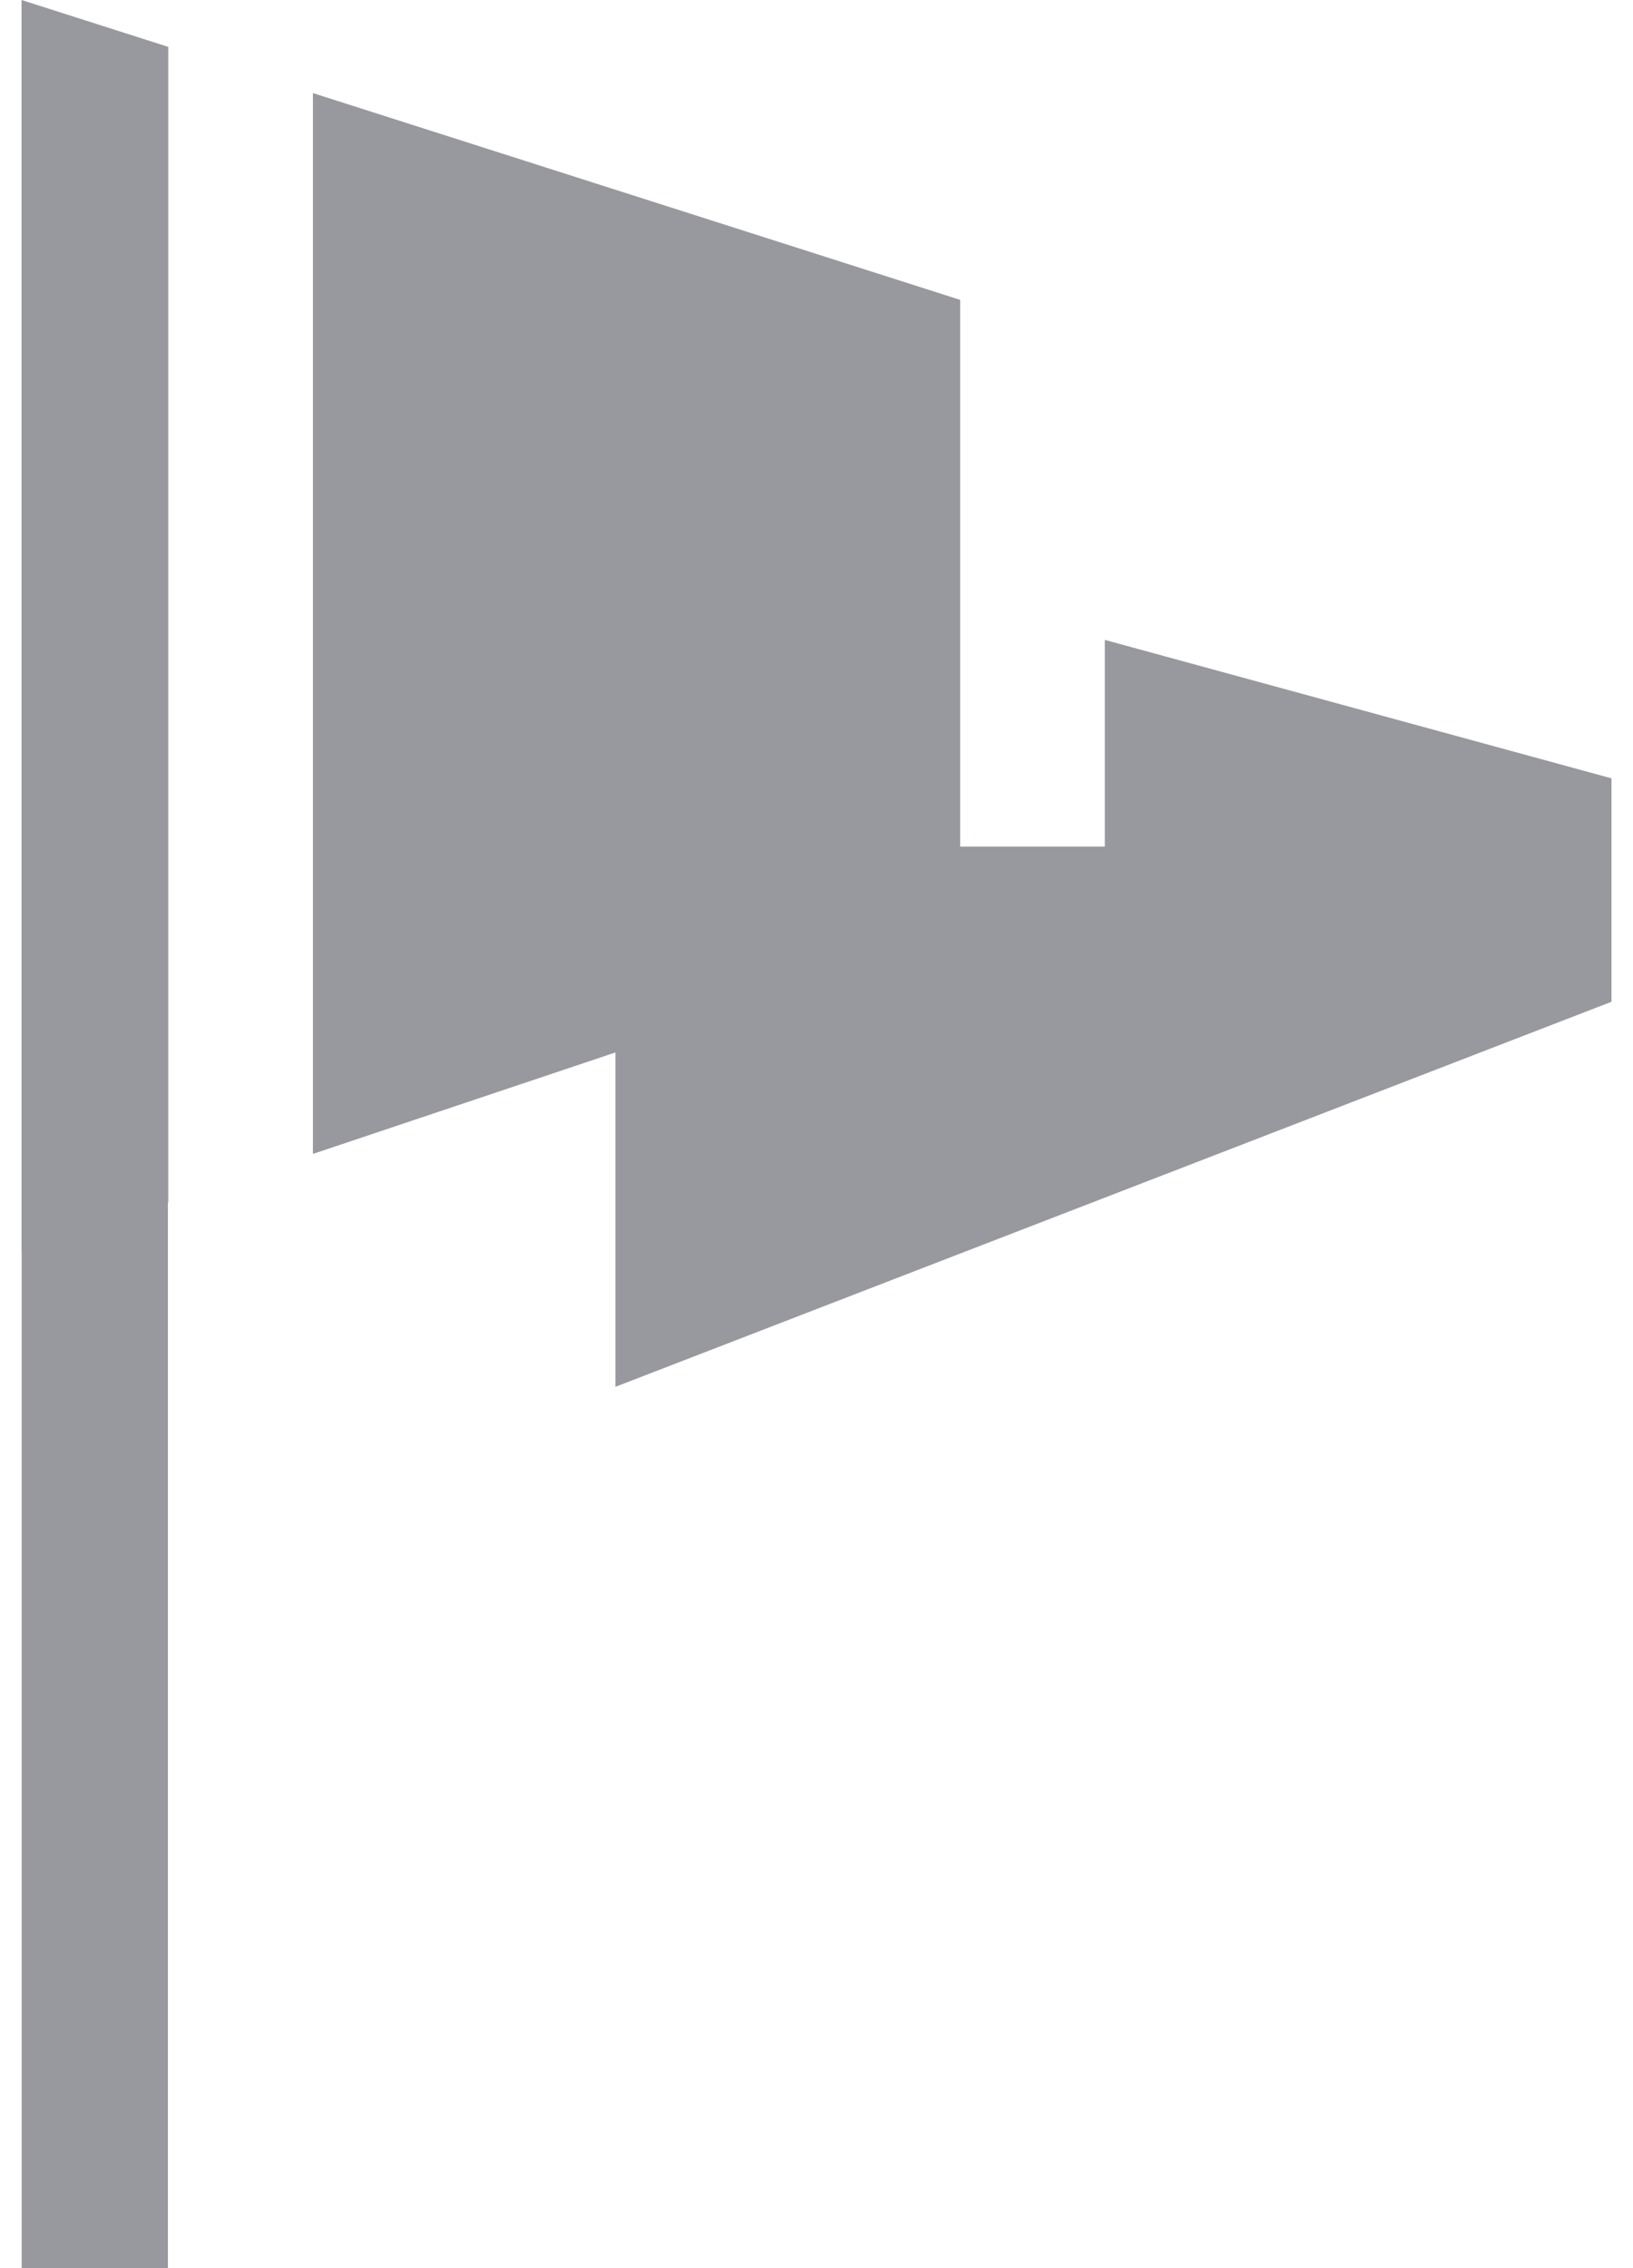
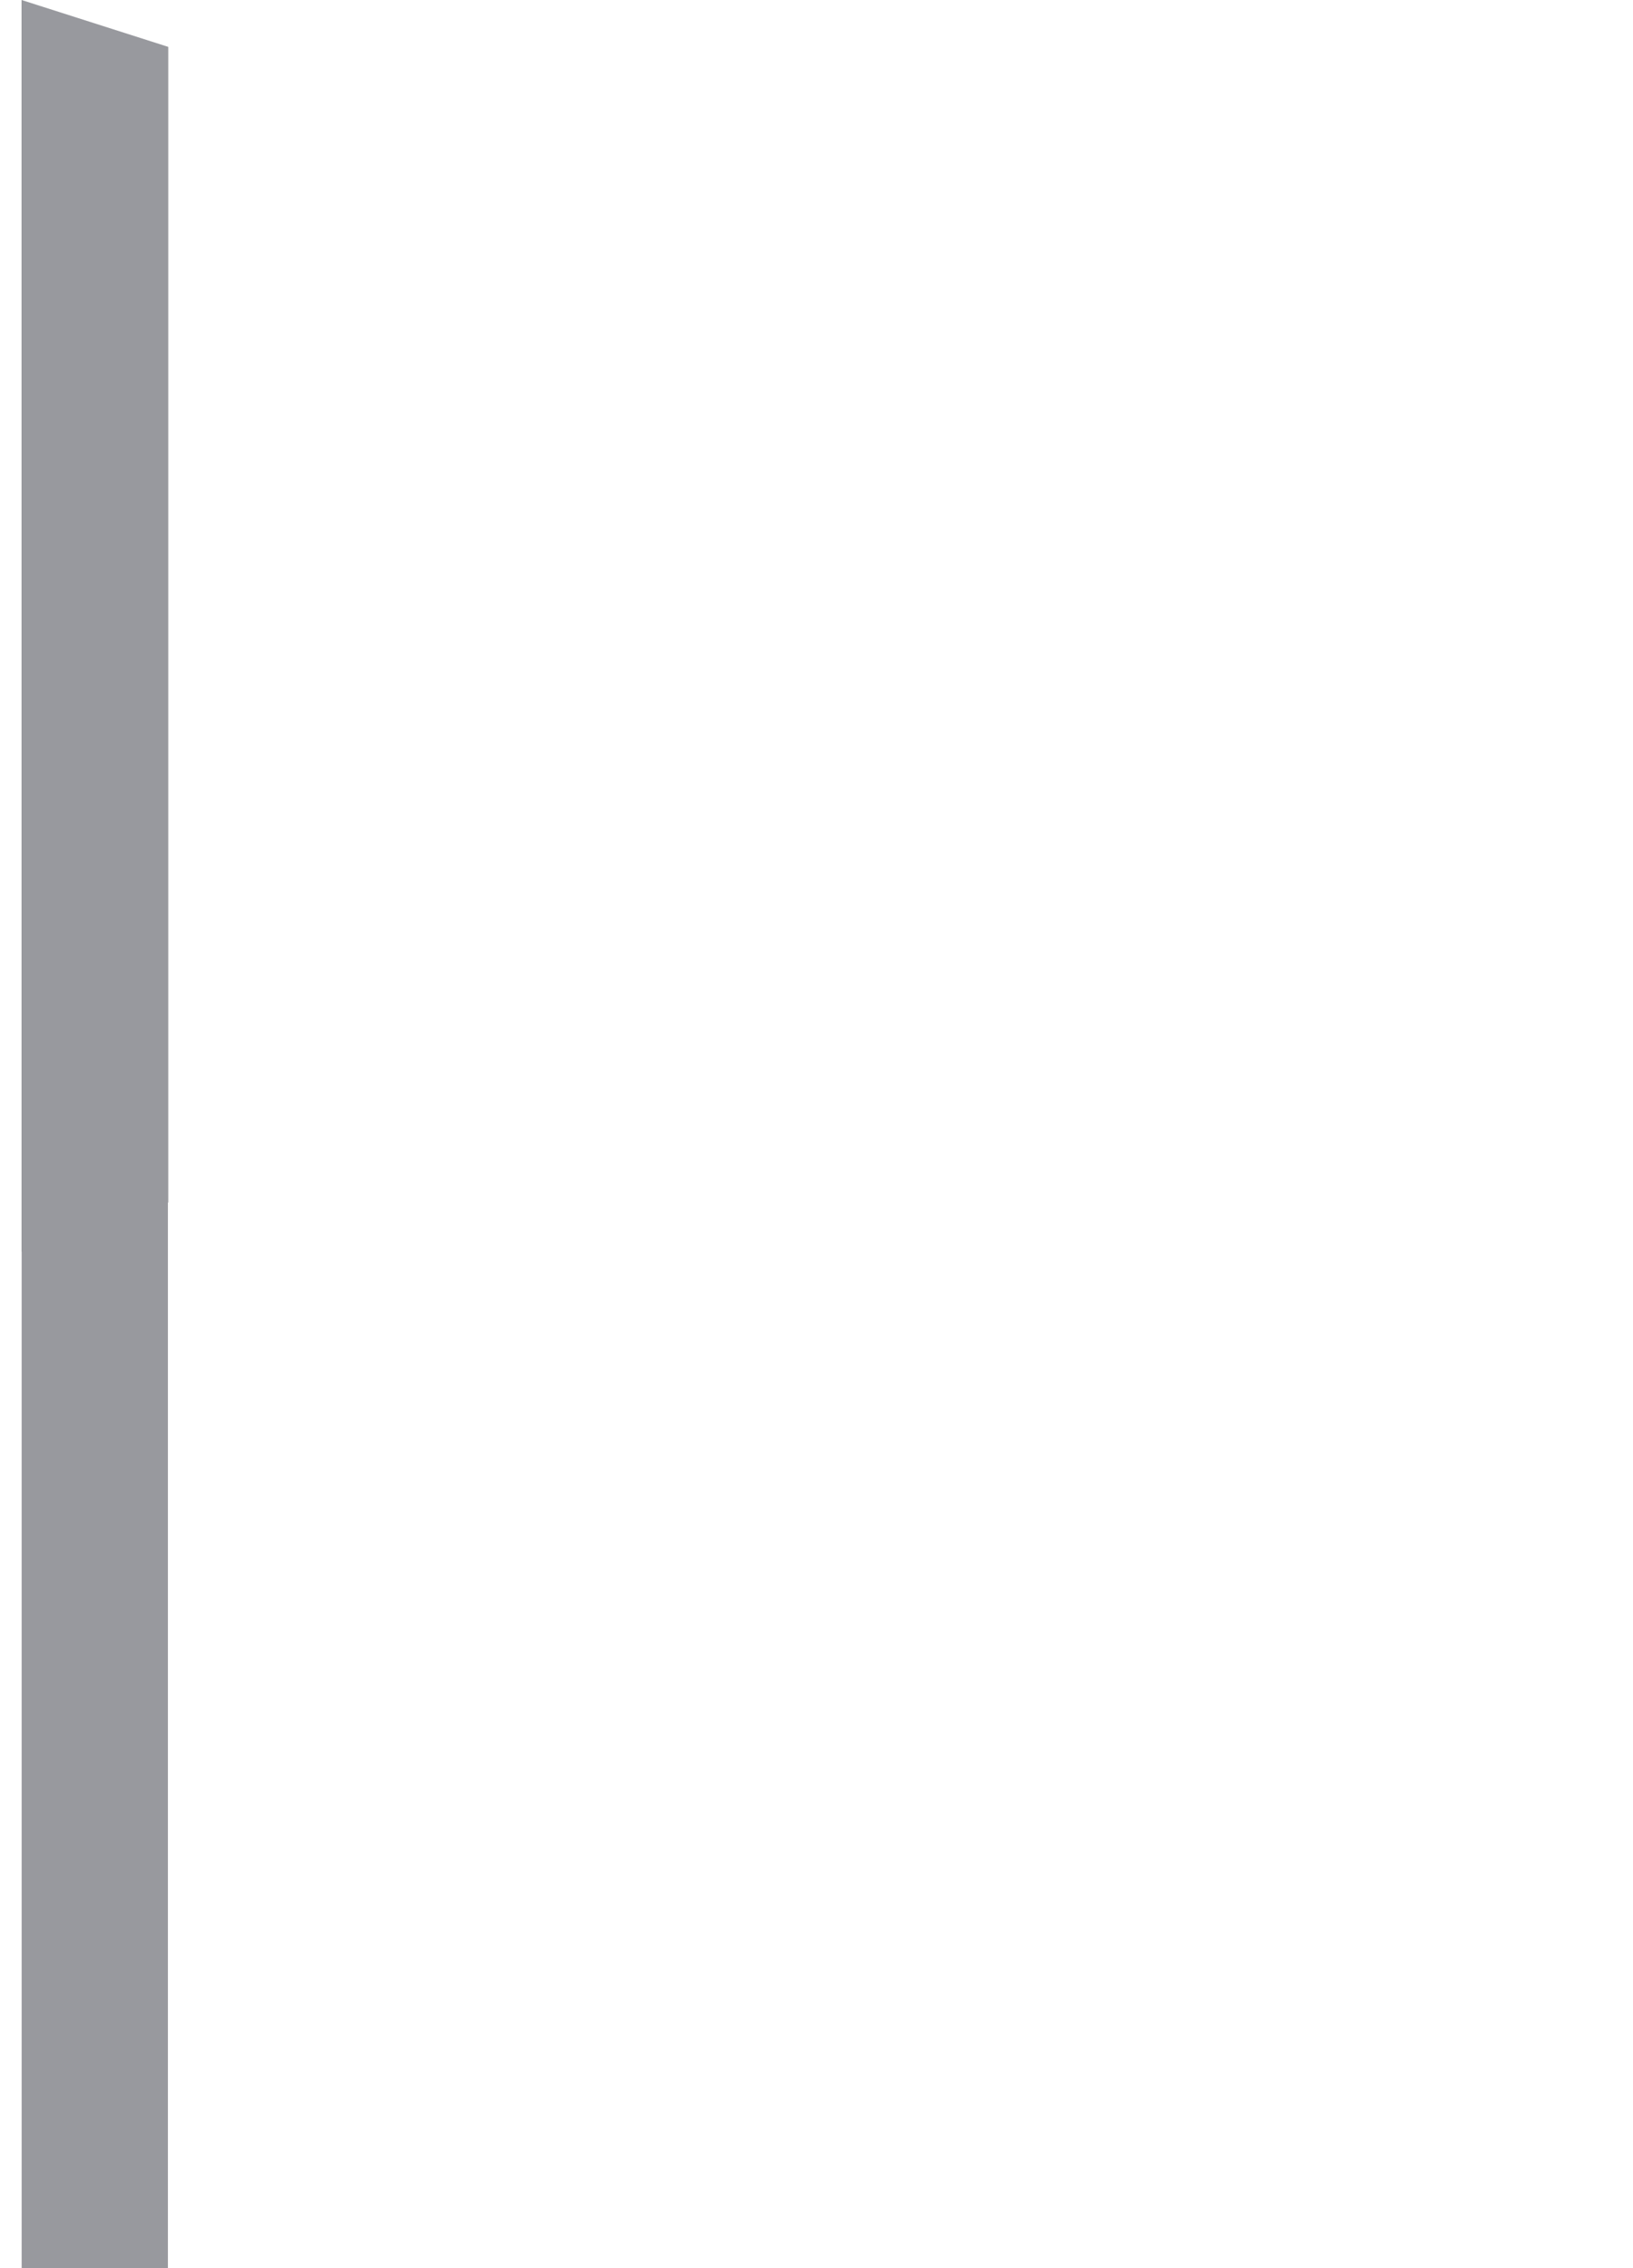
<svg xmlns="http://www.w3.org/2000/svg" id="Layer_1" data-name="Layer 1" width="72" height="100" viewBox="0 0 72 100">
  <defs>
    <style>
      .cls-1 {
        fill: #98999e;
      }
    </style>
  </defs>
  <title>icon-unlimited_golf</title>
  <g>
-     <polygon class="cls-1" points="71.05 34.316 48.712 28.212 48.712 37.326 42.334 37.326 42.334 26.469 42.334 13.221 13.797 4.104 13.797 50.875 27.136 46.401 27.136 61.143 71.05 44.168 71.05 34.316" />
    <polygon class="cls-1" points="7.403 100 7.403 53.02 7.419 53.015 7.419 2.067 0.95 0 0.95 55.185 0.955 55.183 0.955 100 7.403 100" />
  </g>
</svg>